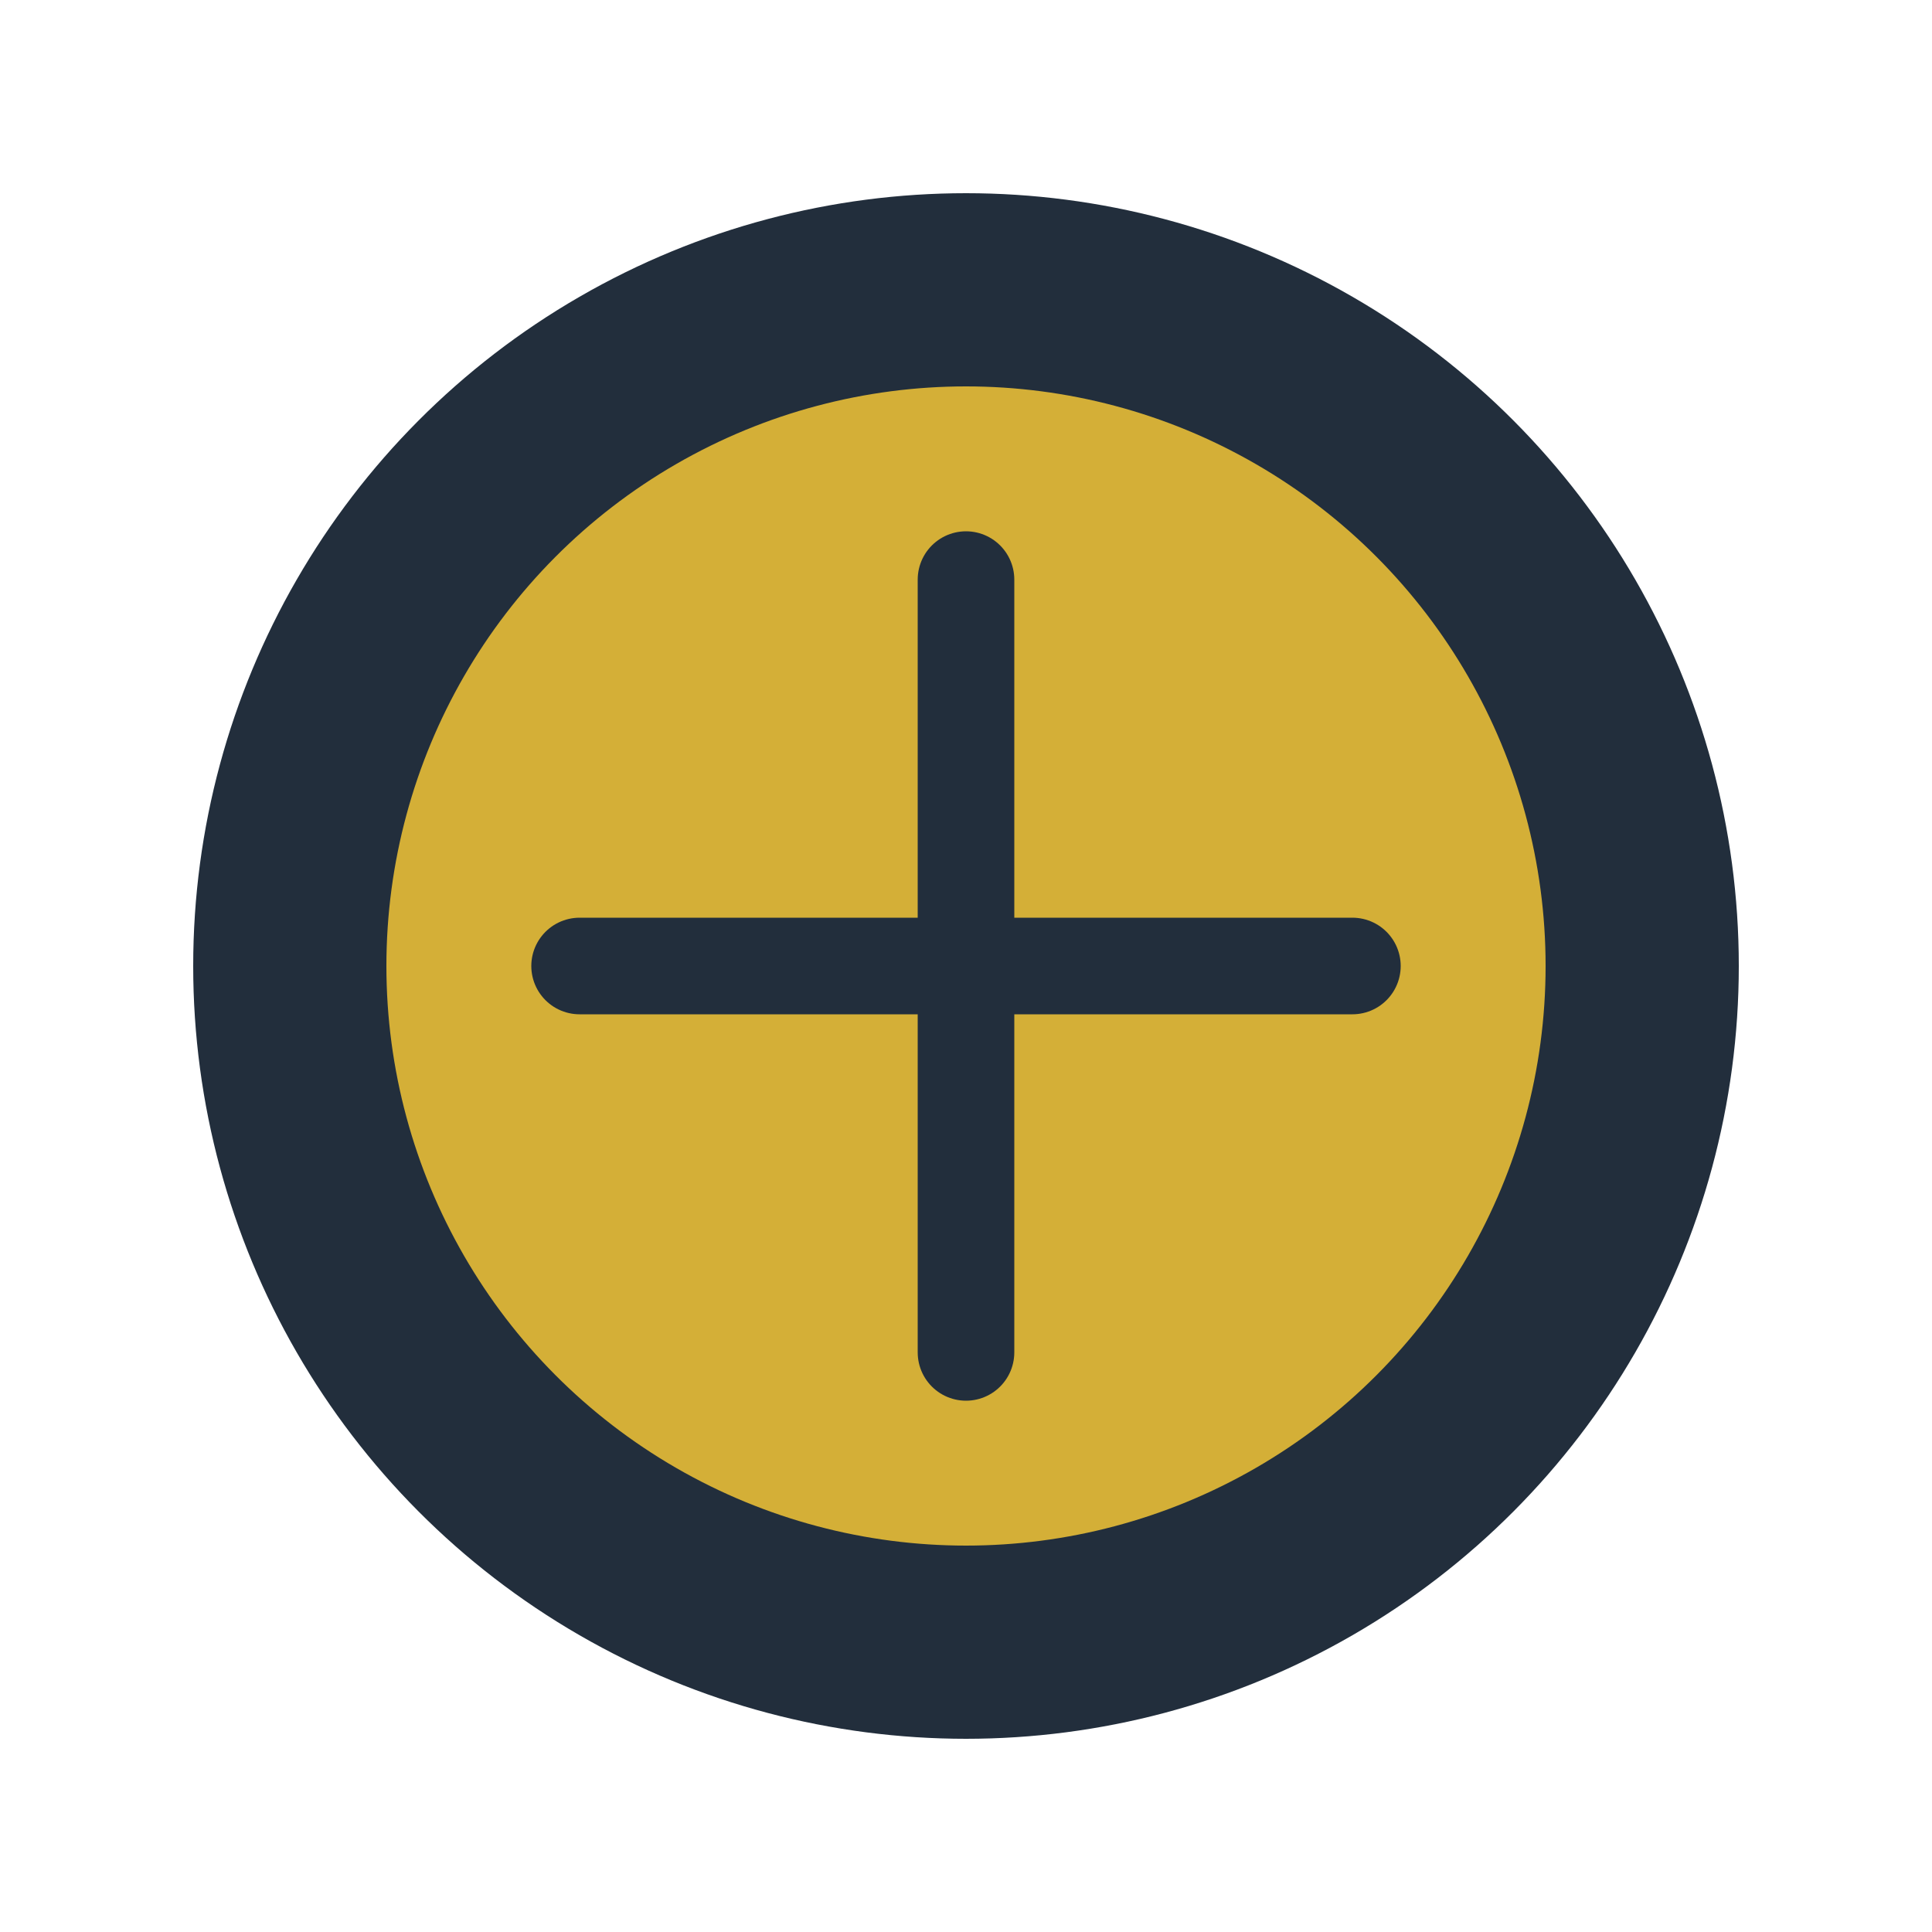
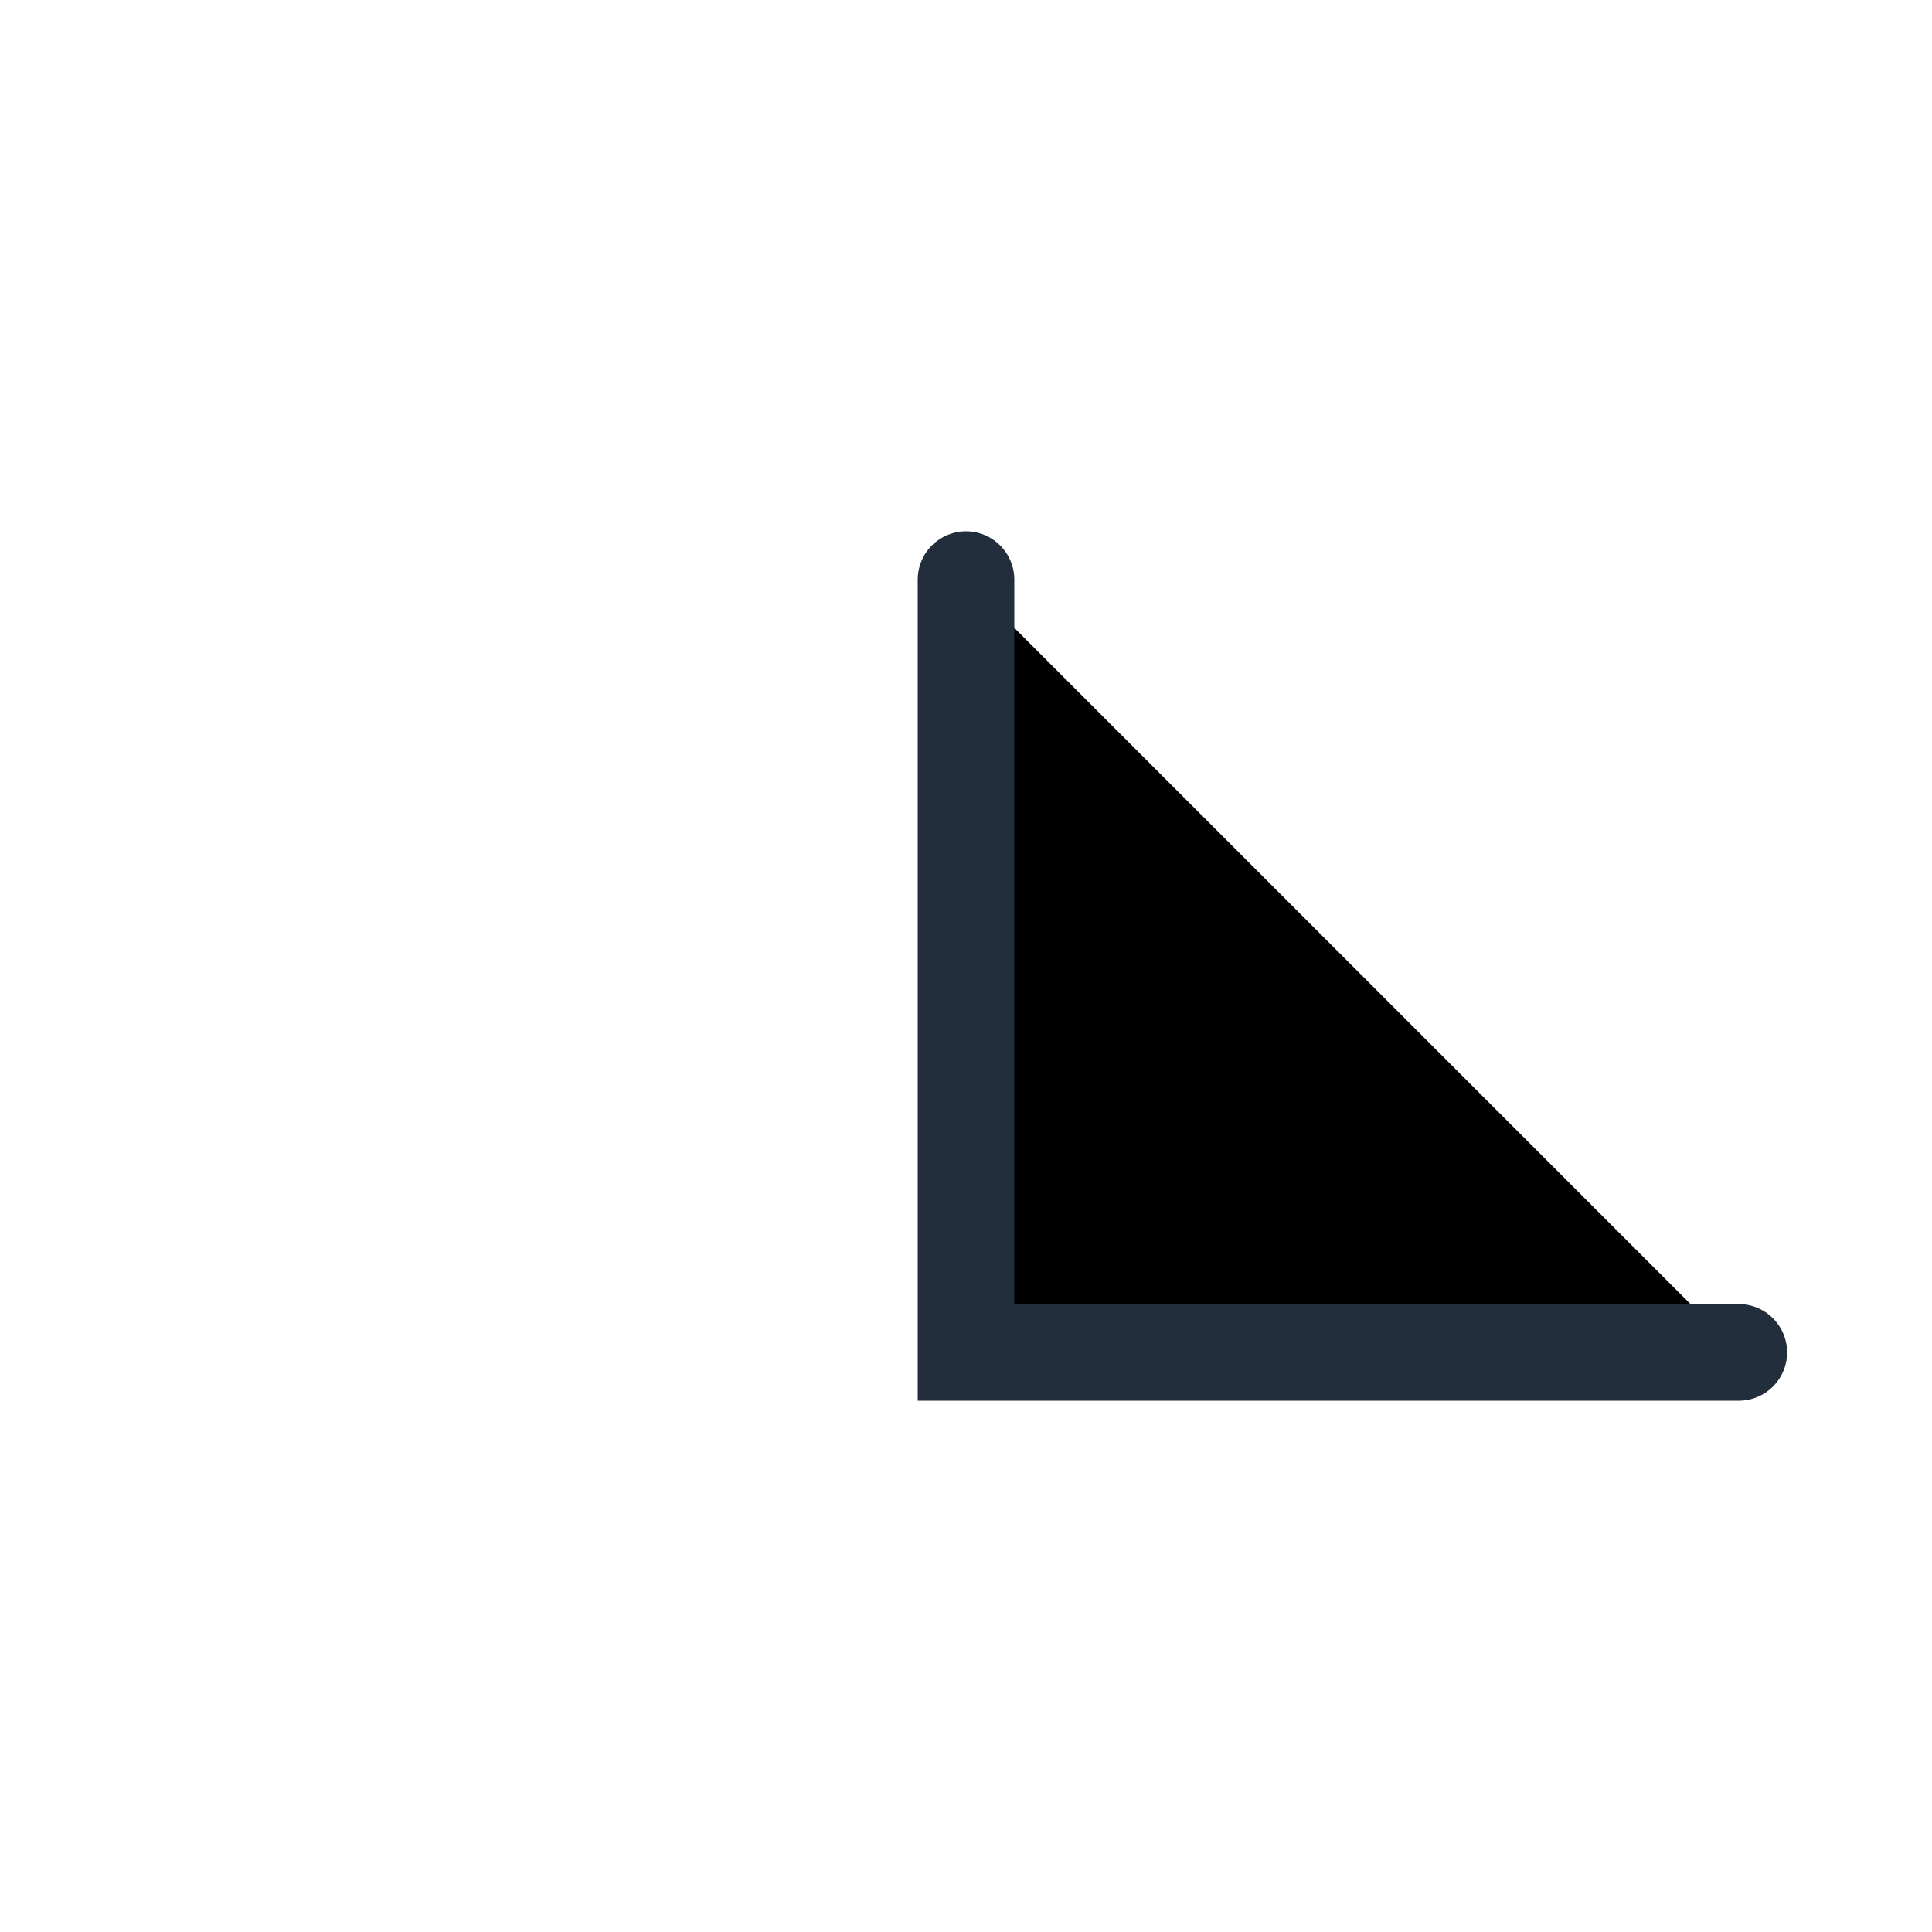
<svg xmlns="http://www.w3.org/2000/svg" width="40" height="40" viewBox="0 0 40 40">
-   <circle cx="20" cy="20" r="16" fill="#222E3C" />
-   <circle cx="20" cy="20" r="12" fill="#D4AF37" />
-   <path d="M20 12v16M12 20h16" stroke="#222E3C" stroke-width="2" stroke-linecap="round" />
+   <path d="M20 12v16h16" stroke="#222E3C" stroke-width="2" stroke-linecap="round" />
</svg>